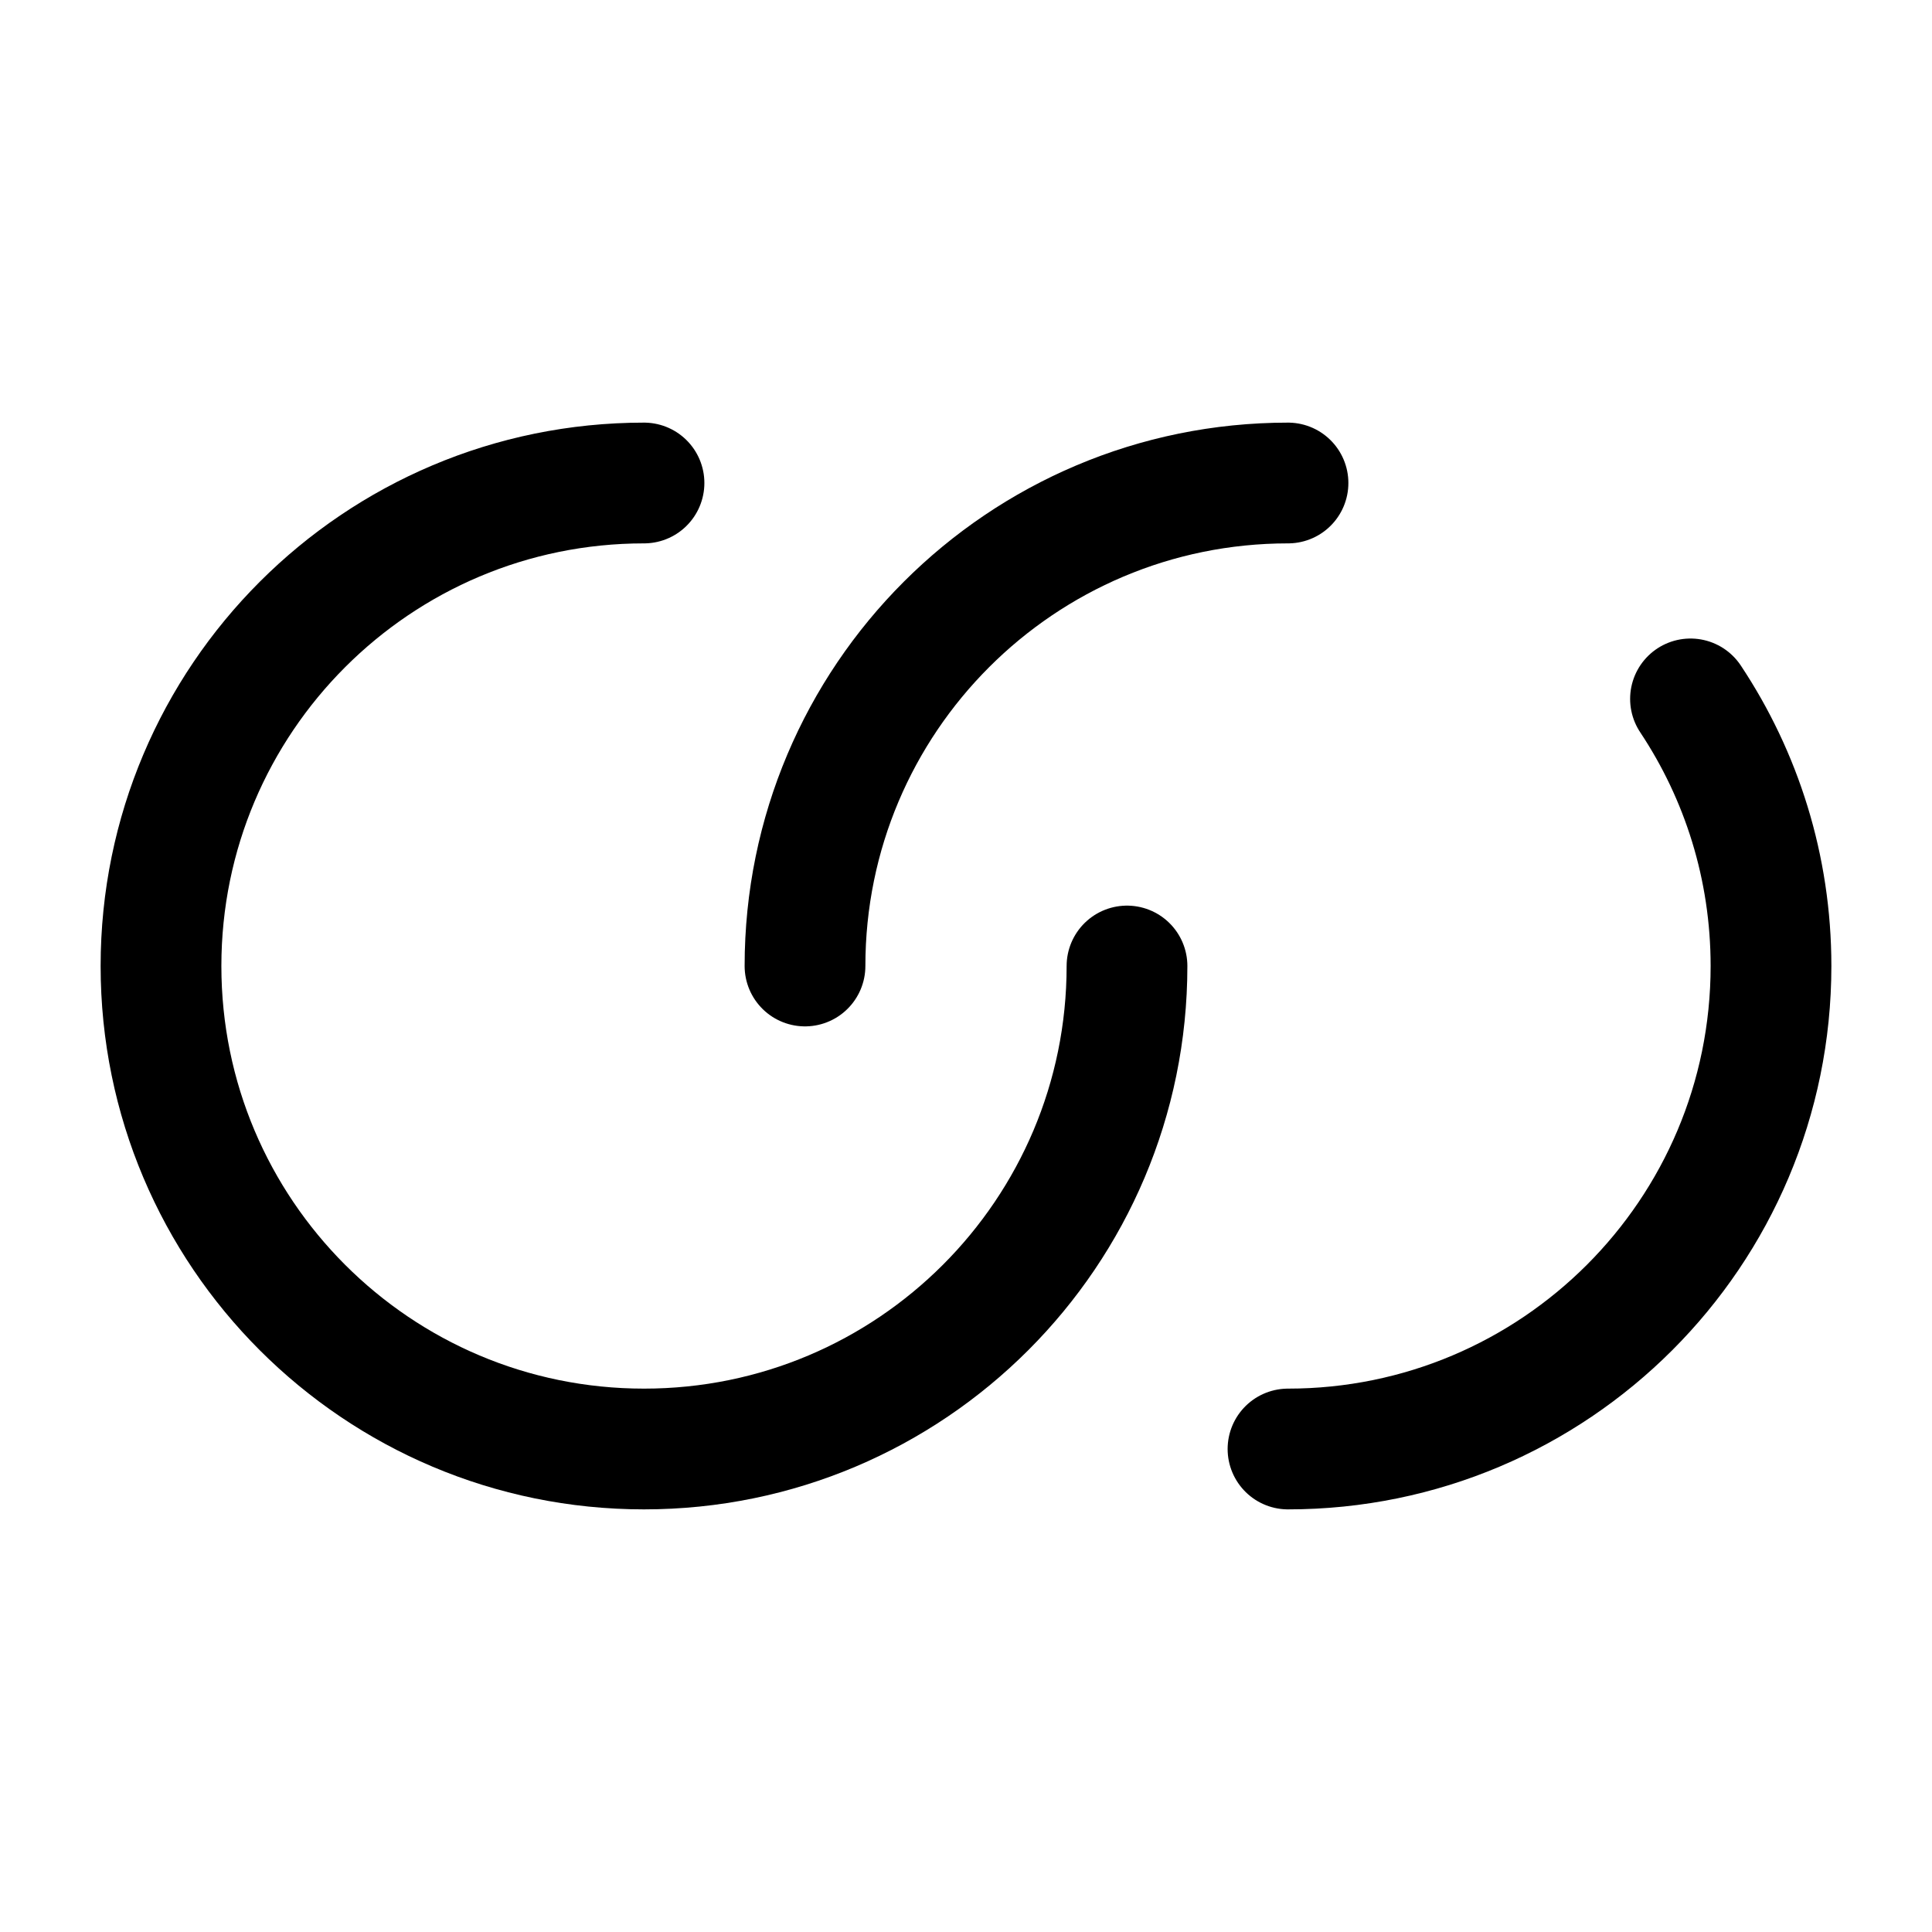
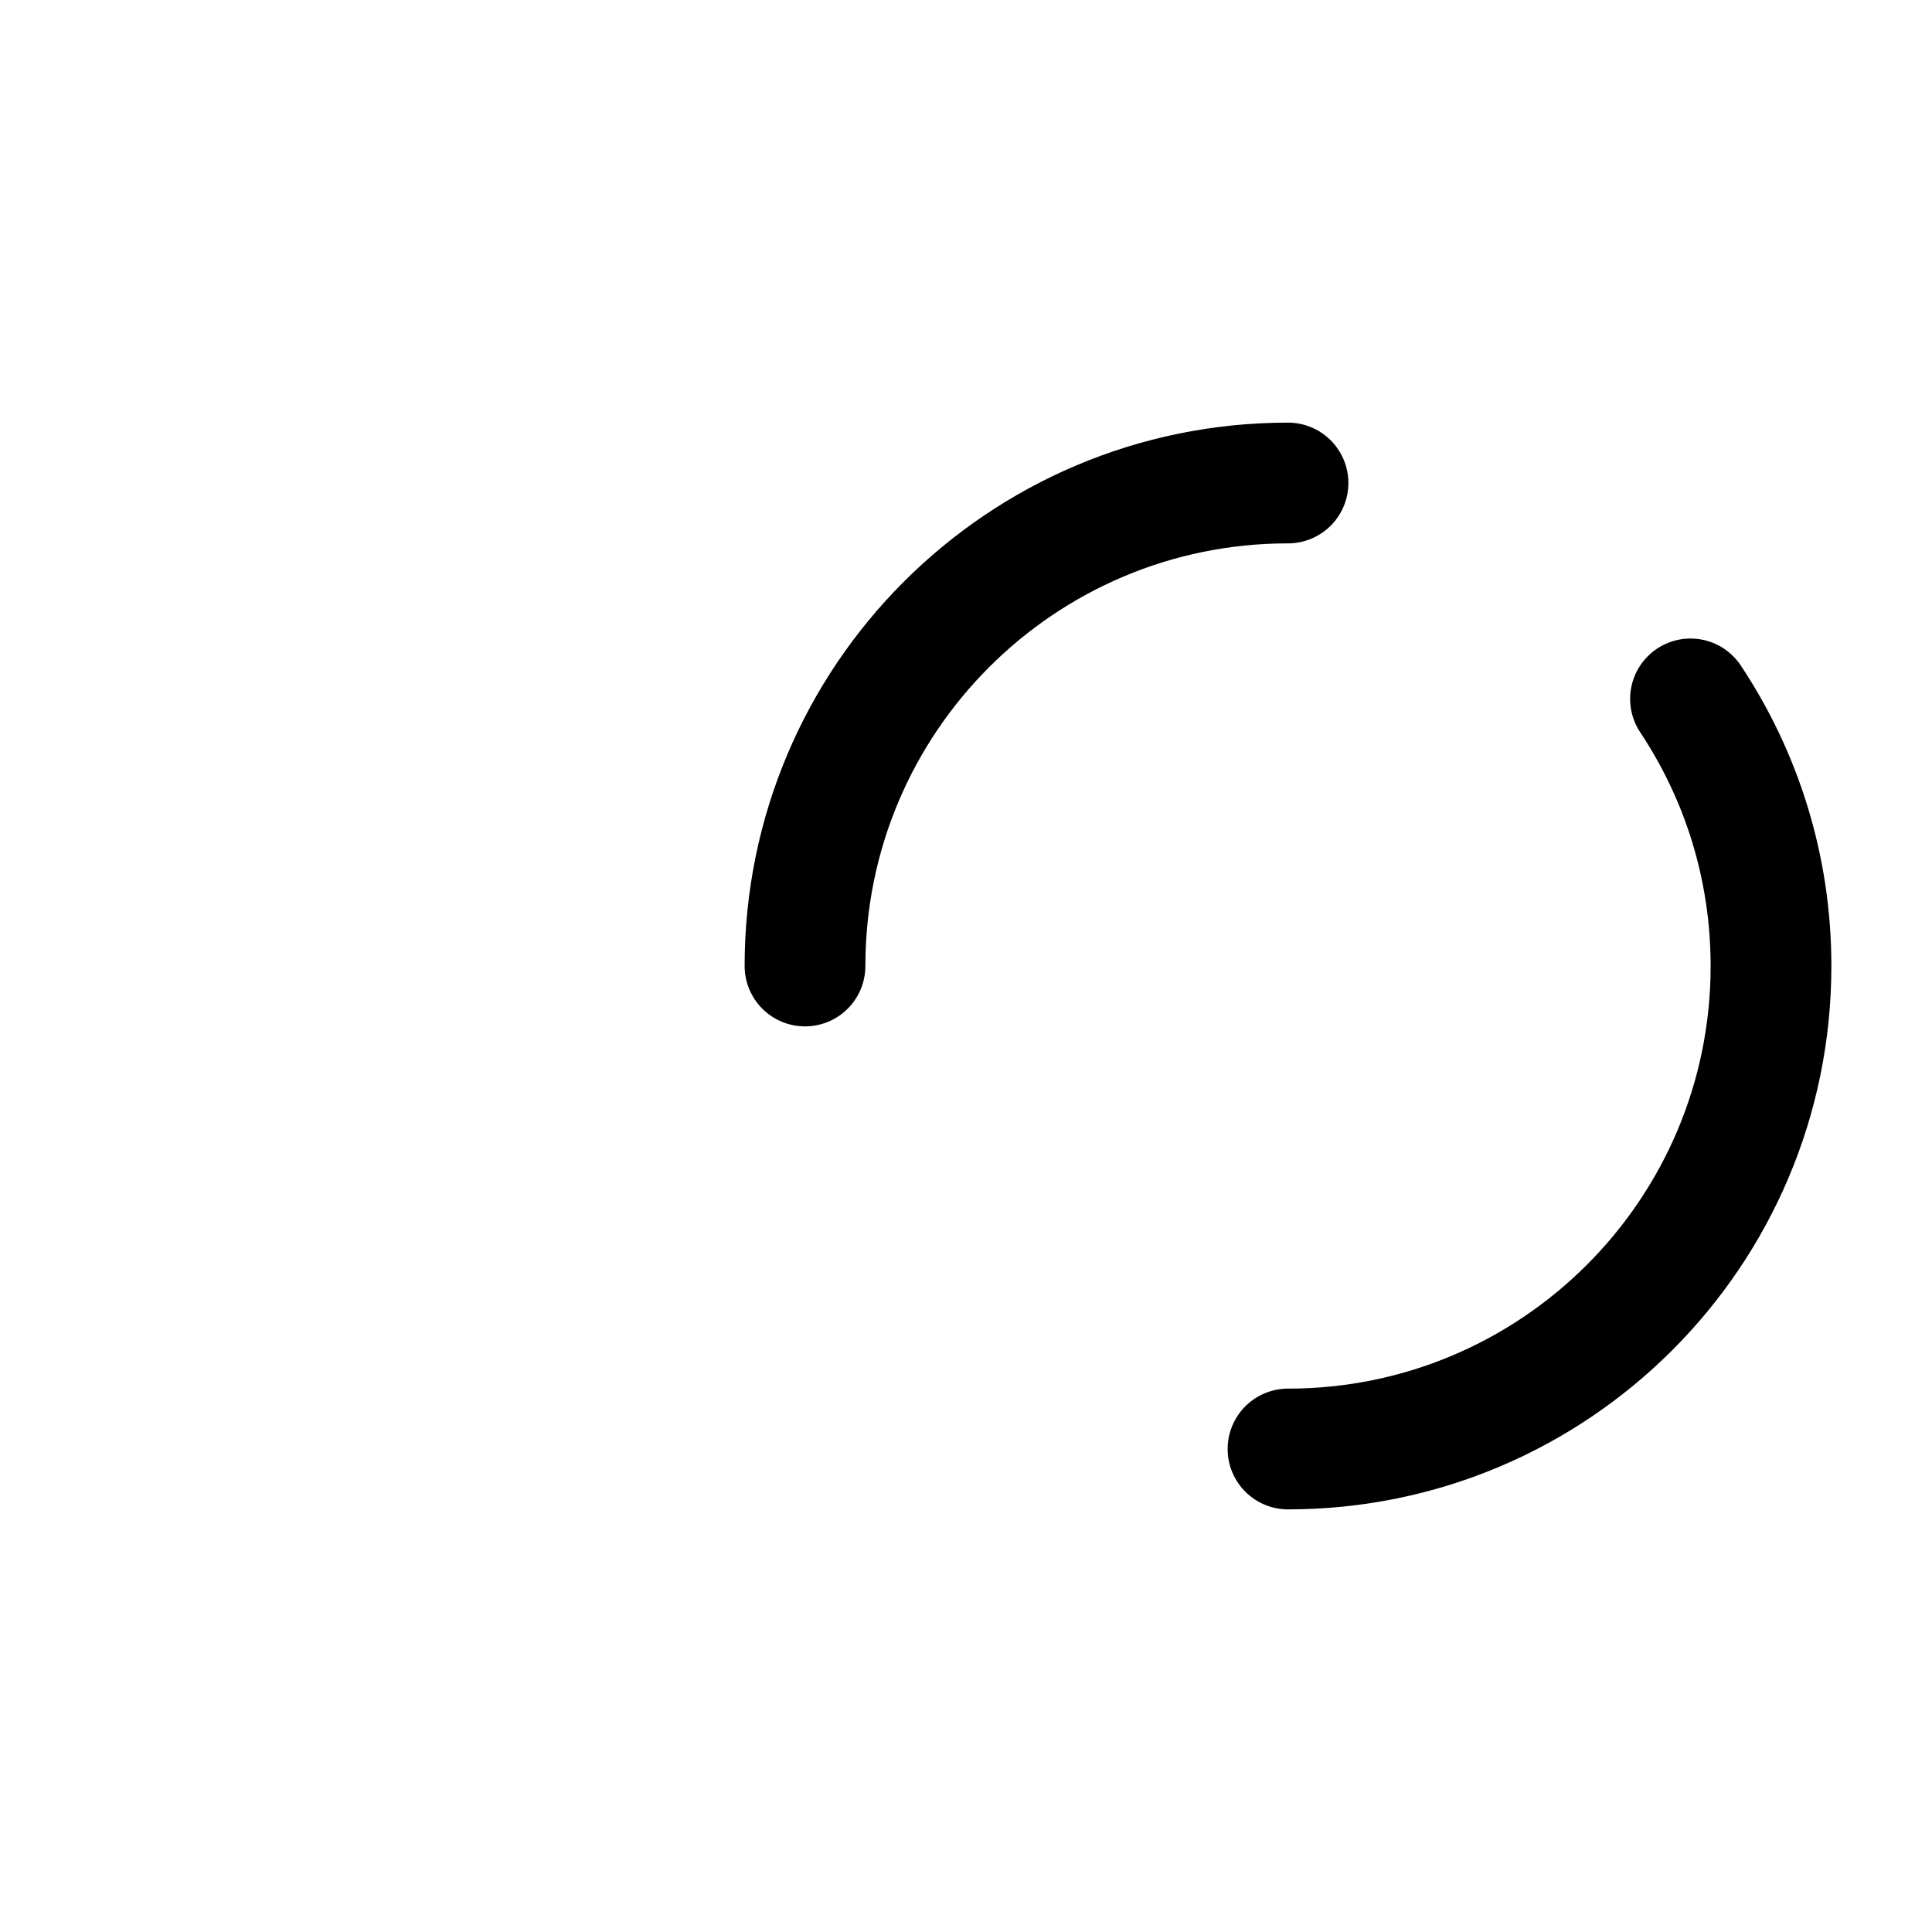
<svg xmlns="http://www.w3.org/2000/svg" width="24" height="24" viewBox="0 0 24 24" fill="none">
-   <path d="M14 12C14 15.314 11.314 18 8 18C4.686 18 2 15.314 2 12C2 8.686 4.686 6 8 6" stroke="black" stroke-width="1.5" stroke-linecap="round" />
  <path d="M10 12C10 8.686 12.686 6 16 6M16 18C19.314 18 22 15.314 22 12C22 10.773 21.632 9.633 21 8.682" stroke="black" stroke-width="1.5" stroke-linecap="round" />
</svg>